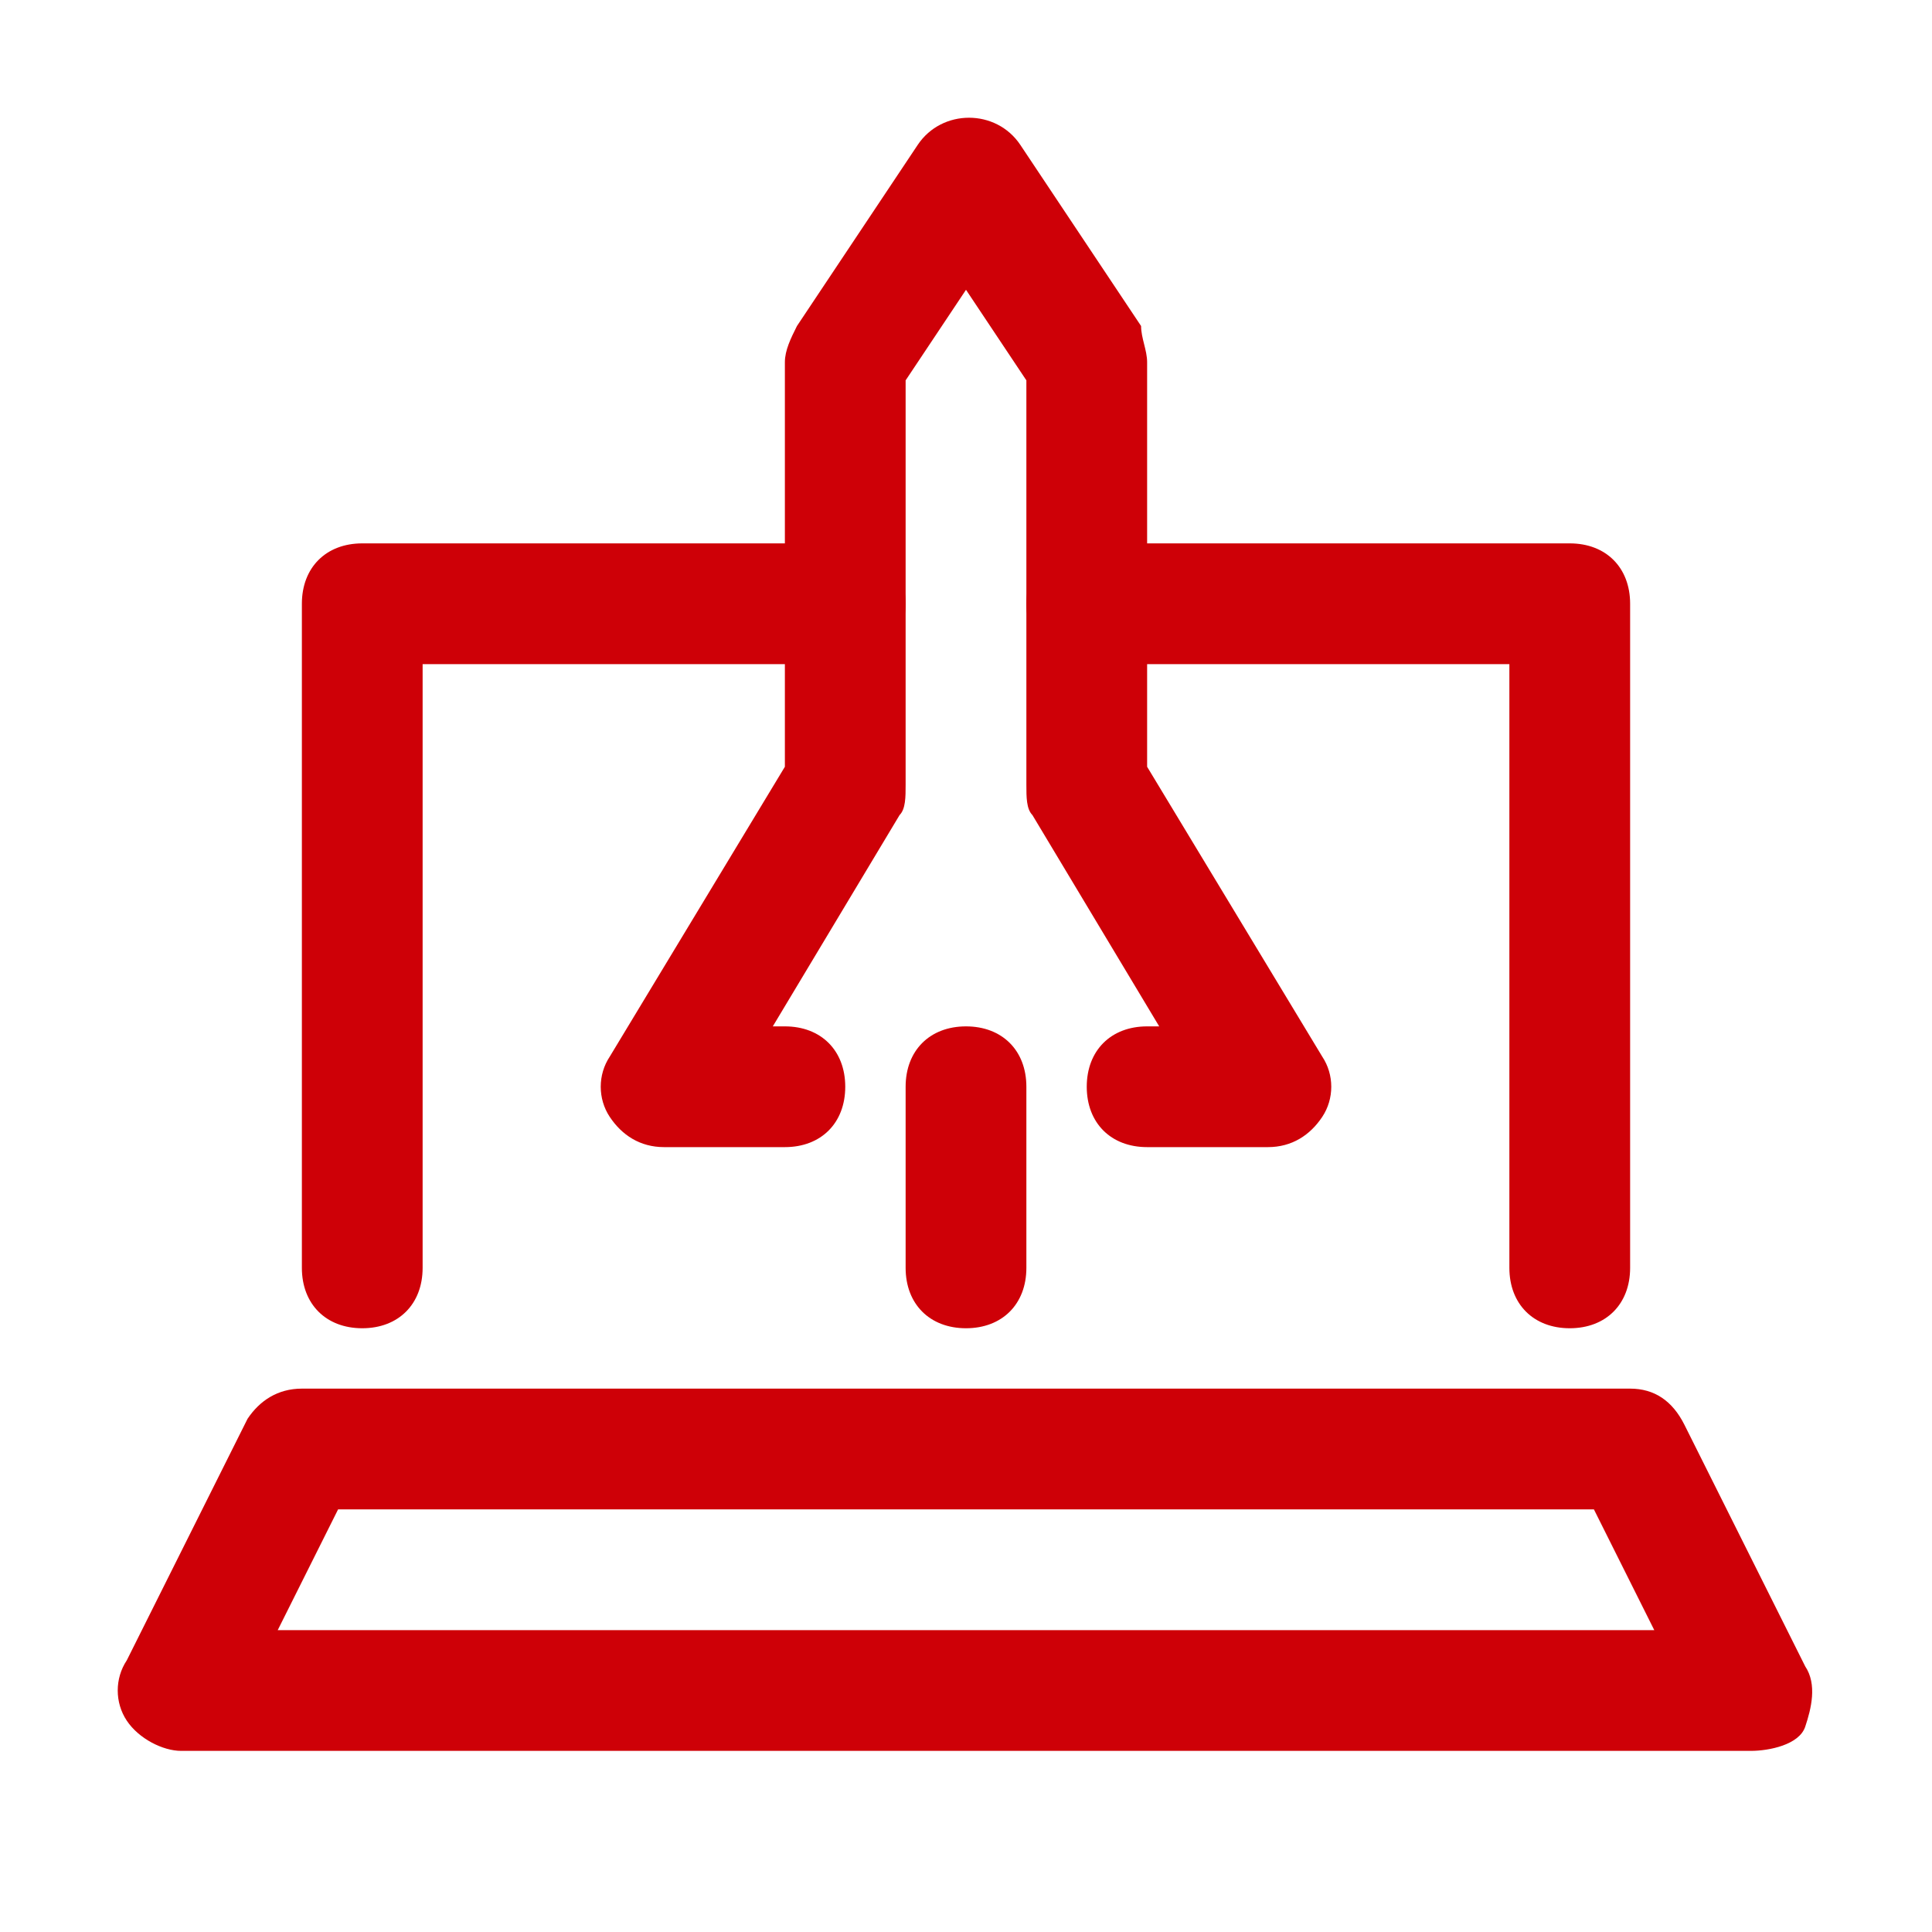
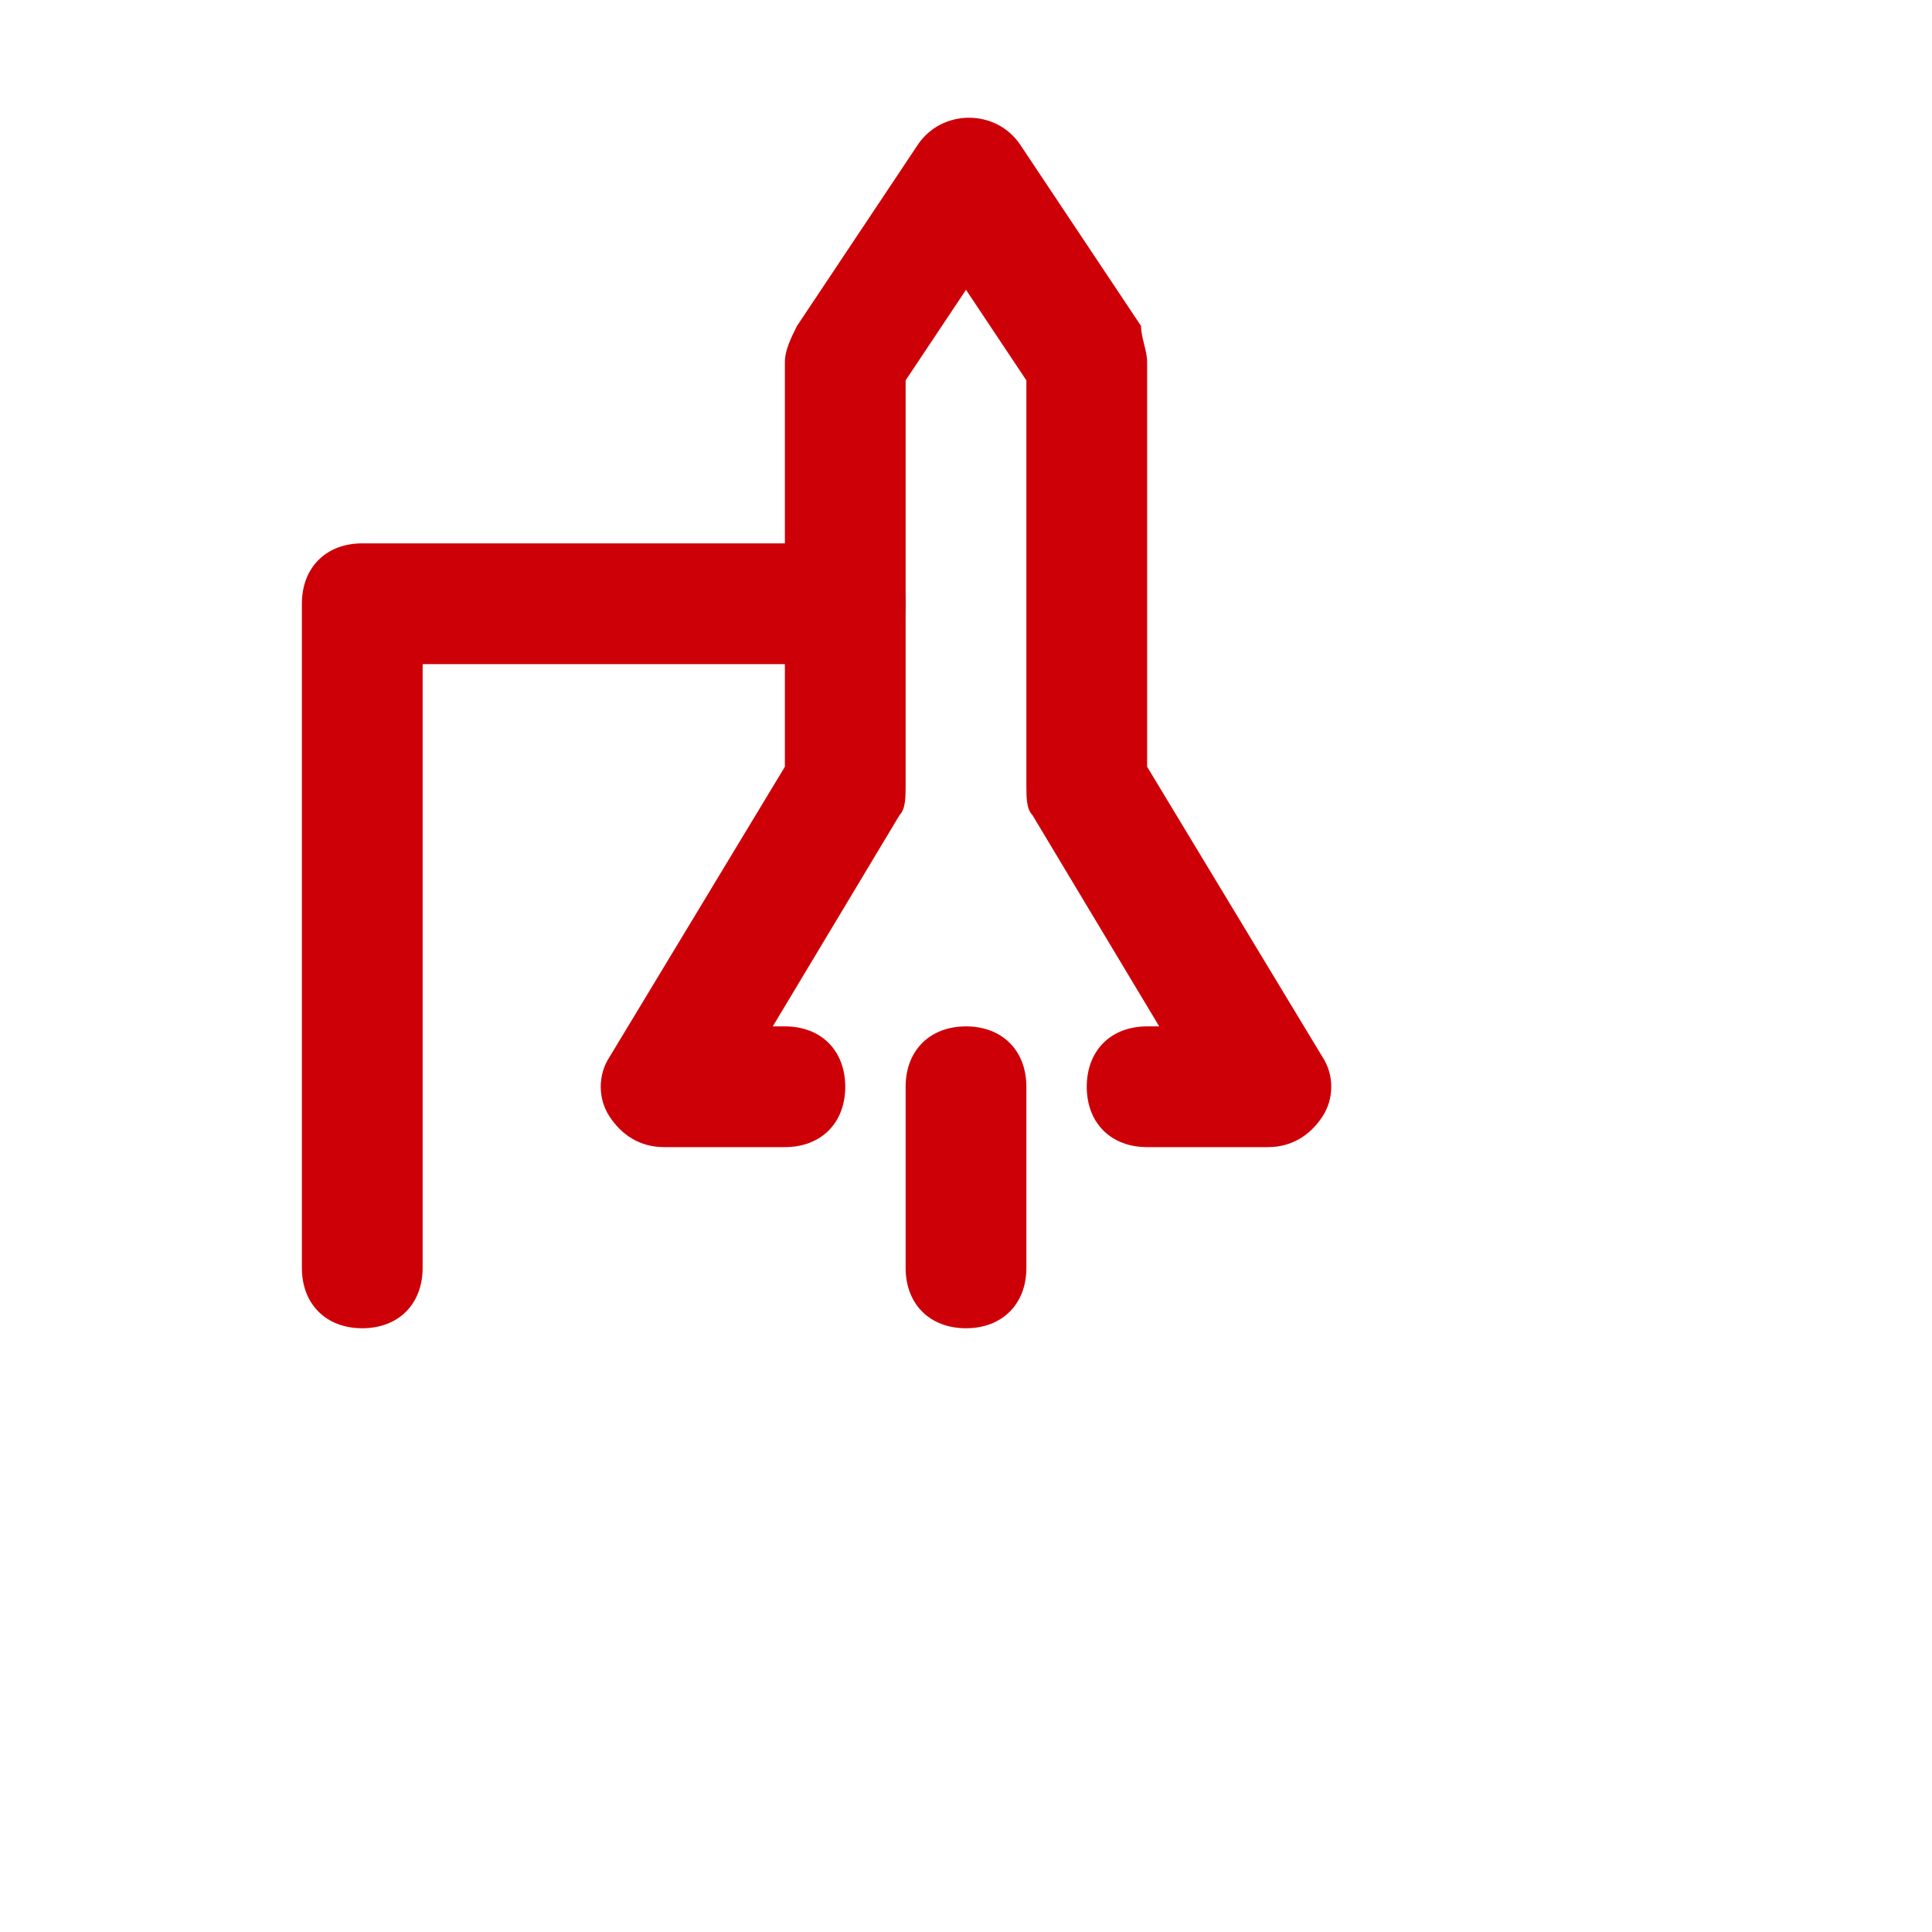
<svg xmlns="http://www.w3.org/2000/svg" id="Icons" x="0px" y="0px" viewBox="0 0 32 32" style="enable-background:new 0 0 32 32;" xml:space="preserve">
  <style type="text/css"> .st0{fill:#CE0007;} </style>
-   <path class="st0" d="M29,29H3c-0.3,0-0.7-0.2-0.9-0.5s-0.2-0.7,0-1l2-4C4.3,23.2,4.6,23,5,23h22c0.4,0,0.7,0.2,0.9,0.6l2,4 c0.2,0.3,0.1,0.7,0,1S29.3,29,29,29z M4.6,27h22.8l-1-2H5.6L4.6,27z" />
  <path class="st0" d="M21,19h-2c-0.6,0-1-0.4-1-1s0.4-1,1-1h0.2l-2.1-3.5C17,13.4,17,13.2,17,13V6.3l-1-1.5l-1,1.5V13 c0,0.2,0,0.4-0.1,0.5L12.8,17H13c0.6,0,1,0.4,1,1s-0.4,1-1,1h-2c-0.4,0-0.7-0.2-0.9-0.5c-0.2-0.3-0.2-0.7,0-1l2.9-4.8V6 c0-0.2,0.1-0.4,0.2-0.6l2-3c0.4-0.6,1.3-0.6,1.7,0l2,3C18.9,5.6,19,5.8,19,6v6.7l2.9,4.8c0.2,0.3,0.2,0.7,0,1 C21.7,18.8,21.4,19,21,19z" />
  <path class="st0" d="M16,22c-0.6,0-1-0.4-1-1v-3c0-0.6,0.4-1,1-1s1,0.4,1,1v3C17,21.6,16.6,22,16,22z" />
  <path class="st0" d="M6,22c-0.6,0-1-0.4-1-1V10c0-0.6,0.4-1,1-1h8c0.6,0,1,0.4,1,1s-0.4,1-1,1H7v10C7,21.6,6.6,22,6,22z" />
-   <path class="st0" d="M26,22c-0.6,0-1-0.4-1-1V11h-7c-0.6,0-1-0.4-1-1s0.4-1,1-1h8c0.6,0,1,0.4,1,1v11C27,21.6,26.6,22,26,22z" />
</svg>